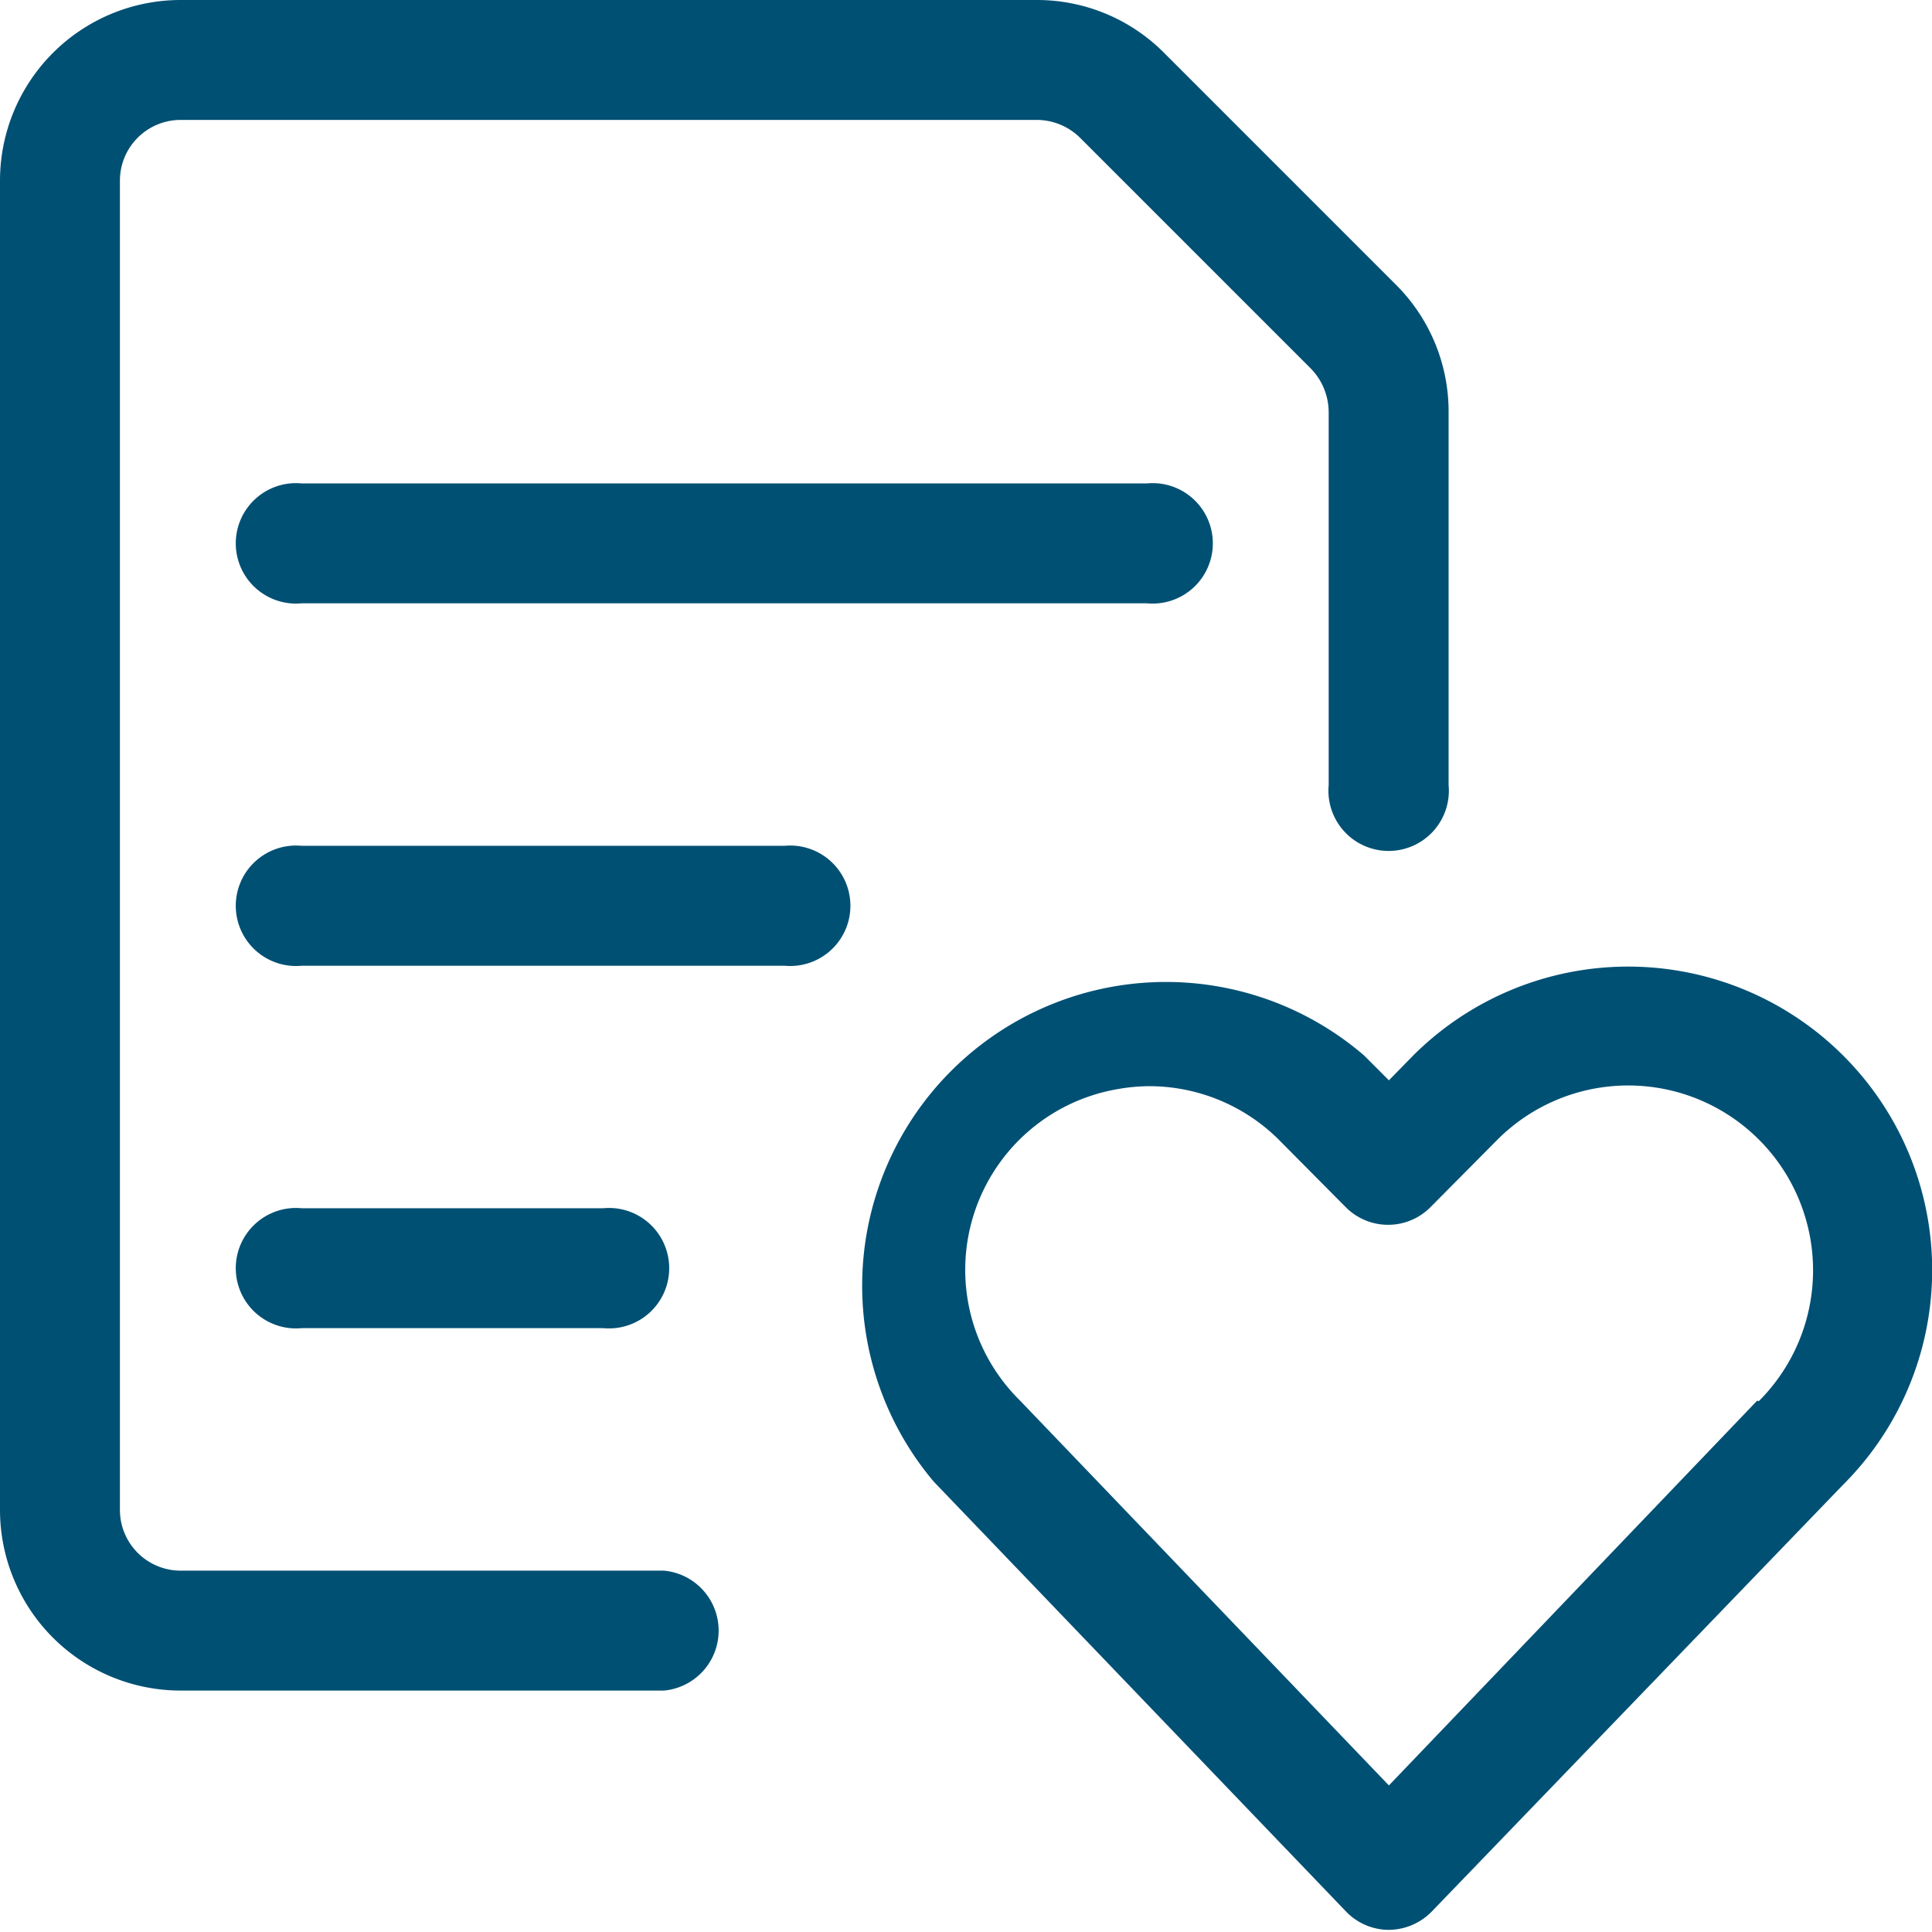
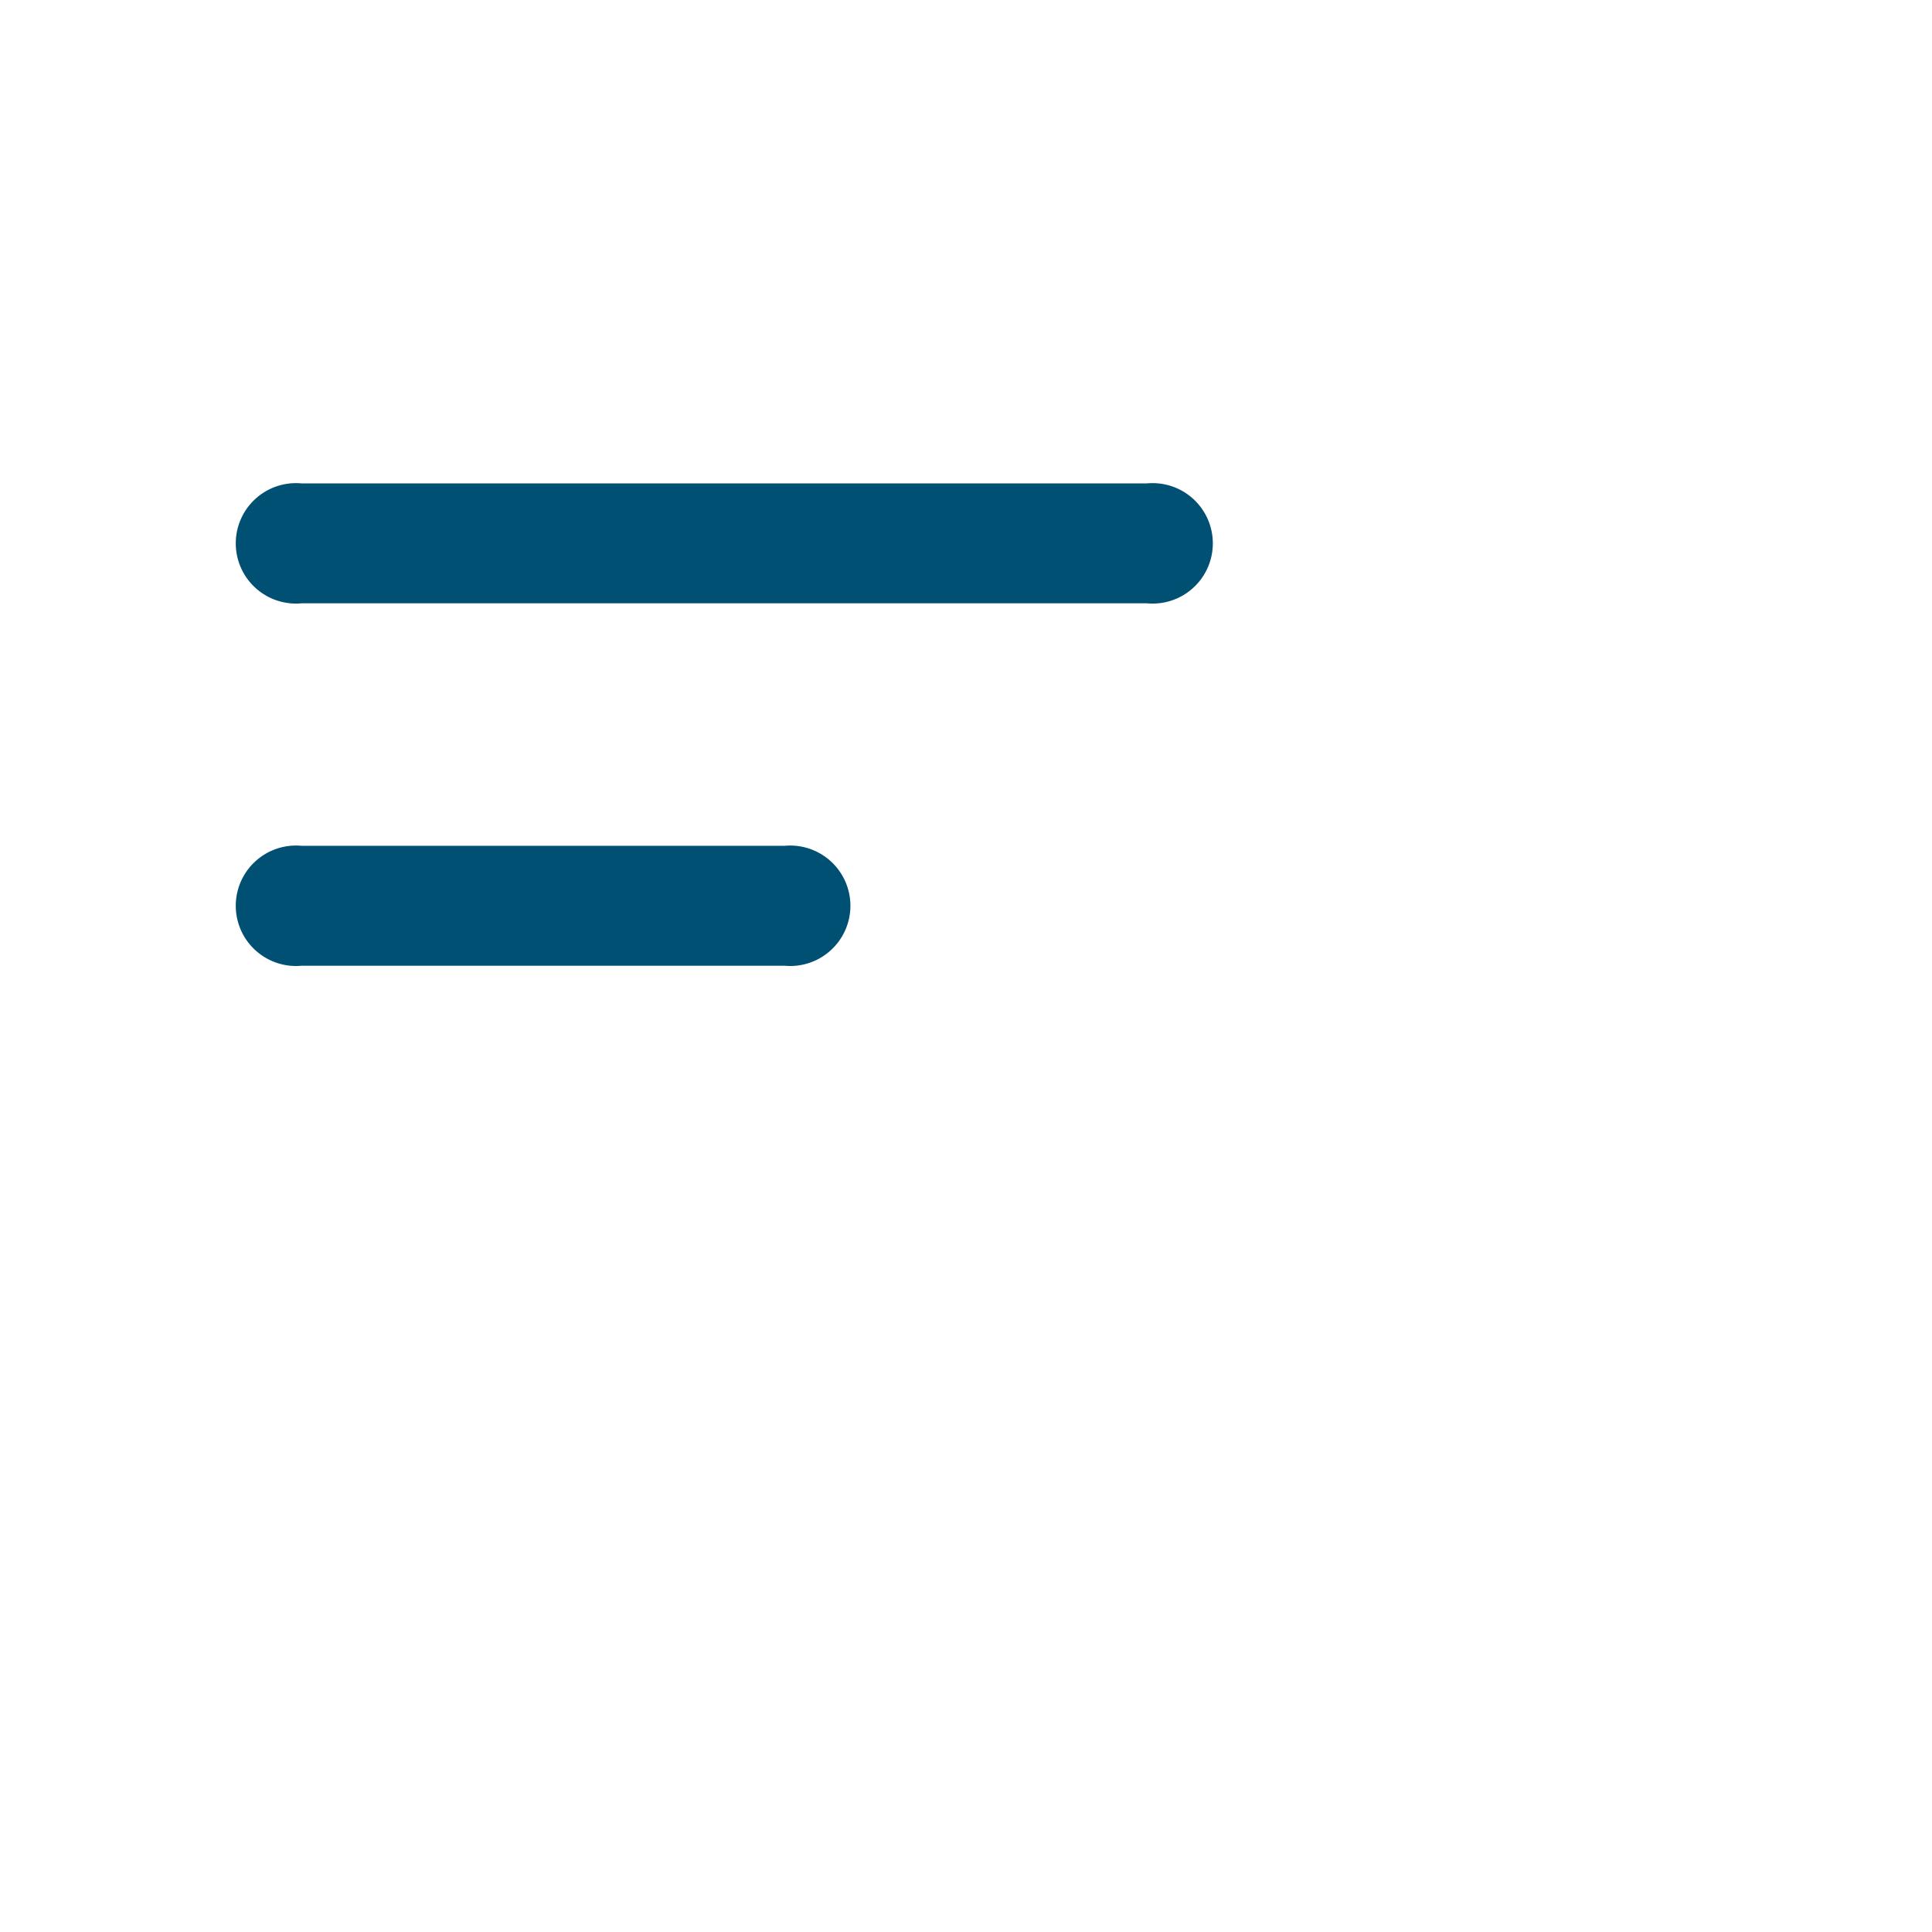
<svg xmlns="http://www.w3.org/2000/svg" width="36.25" height="36.25" viewBox="0 0 36.25 36.25">
  <title>Recurso 9</title>
-   <rect x="0.13" y="0.12" width="36" height="36" style="fill:none" />
-   <path d="M35.65,21.28a5.71,5.71,0,0,0-9.13-1.48l-.46.47-.47-.47a5.7,5.7,0,0,0-8.07,8l7.73,8.06a1.12,1.12,0,0,0,.81.35,1.14,1.14,0,0,0,.81-.35l7.71-8A5.69,5.69,0,0,0,35.65,21.28Zm-2.68,5L26.06,33.5l-6.93-7.23A3.44,3.44,0,0,1,21,20.43a3.41,3.41,0,0,1,.55-.05,3.45,3.45,0,0,1,2.44,1l1.26,1.27a1.12,1.12,0,0,0,1.59,0l1.26-1.27A3.45,3.45,0,1,1,33,26.29Z" style="fill:#005074" />
  <path d="M5.66,9.07a1.13,1.13,0,1,0,0,2.25H21.52a1.13,1.13,0,1,0,0-2.25Z" style="fill:#005074" />
  <path d="M14.72,15.87H5.66a1.13,1.13,0,1,0,0,2.25h9.06a1.13,1.13,0,1,0,0-2.25Z" style="fill:#005074" />
-   <path d="M11.32,24.92a1.13,1.13,0,1,0,0-2.25H5.66a1.13,1.13,0,1,0,0,2.25Z" style="fill:#005074" />
-   <path d="M12.46,29.47H3.39a1.14,1.14,0,0,1-1.14-1.14V3.39A1.14,1.14,0,0,1,3.39,2.25H19.45a1.16,1.16,0,0,1,.81.33L24.6,6.92a1.18,1.18,0,0,1,.33.81v7a1.13,1.13,0,1,0,2.25,0v-7a3.36,3.36,0,0,0-1-2.4L21.85,1a3.36,3.36,0,0,0-2.4-1H3.39A3.39,3.39,0,0,0,0,3.39V28.33a3.39,3.39,0,0,0,3.39,3.39h9.07a1.13,1.13,0,0,0,0-2.25Z" style="fill:#005074" />
</svg>